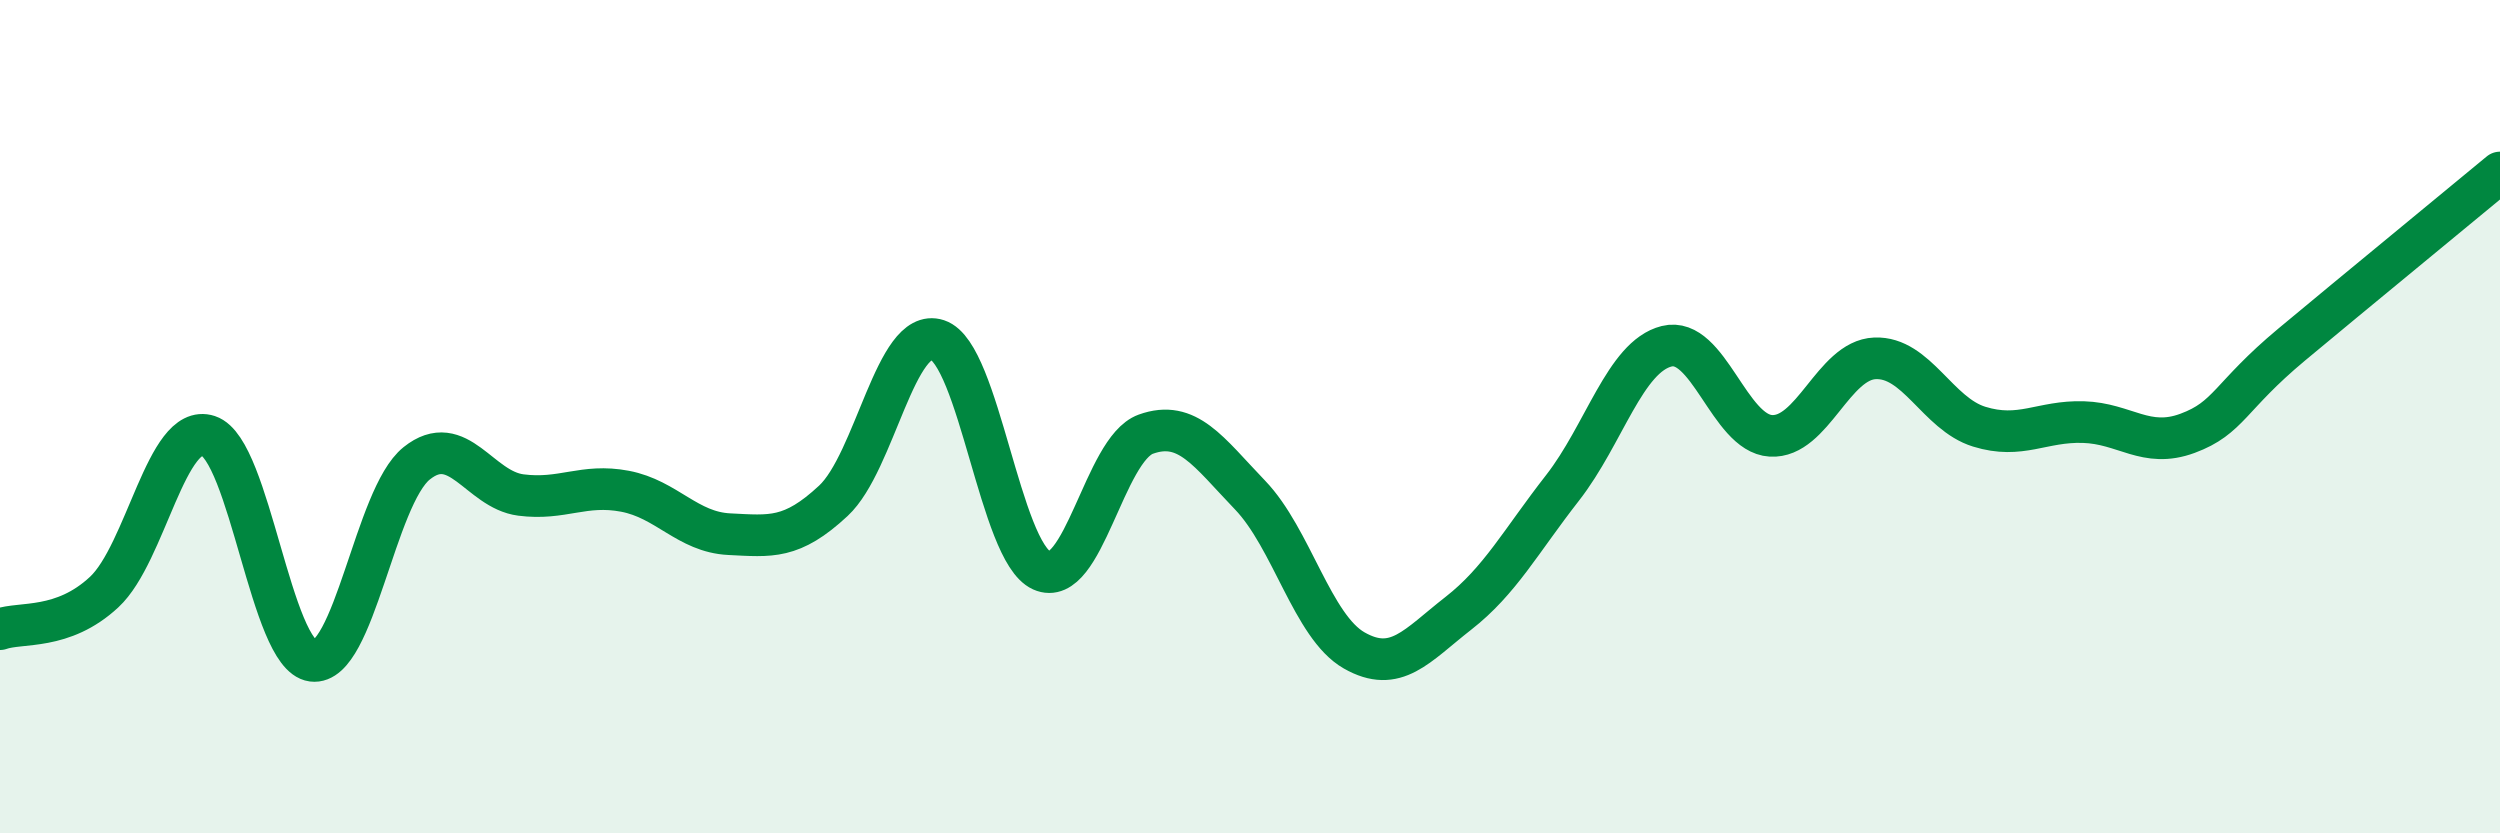
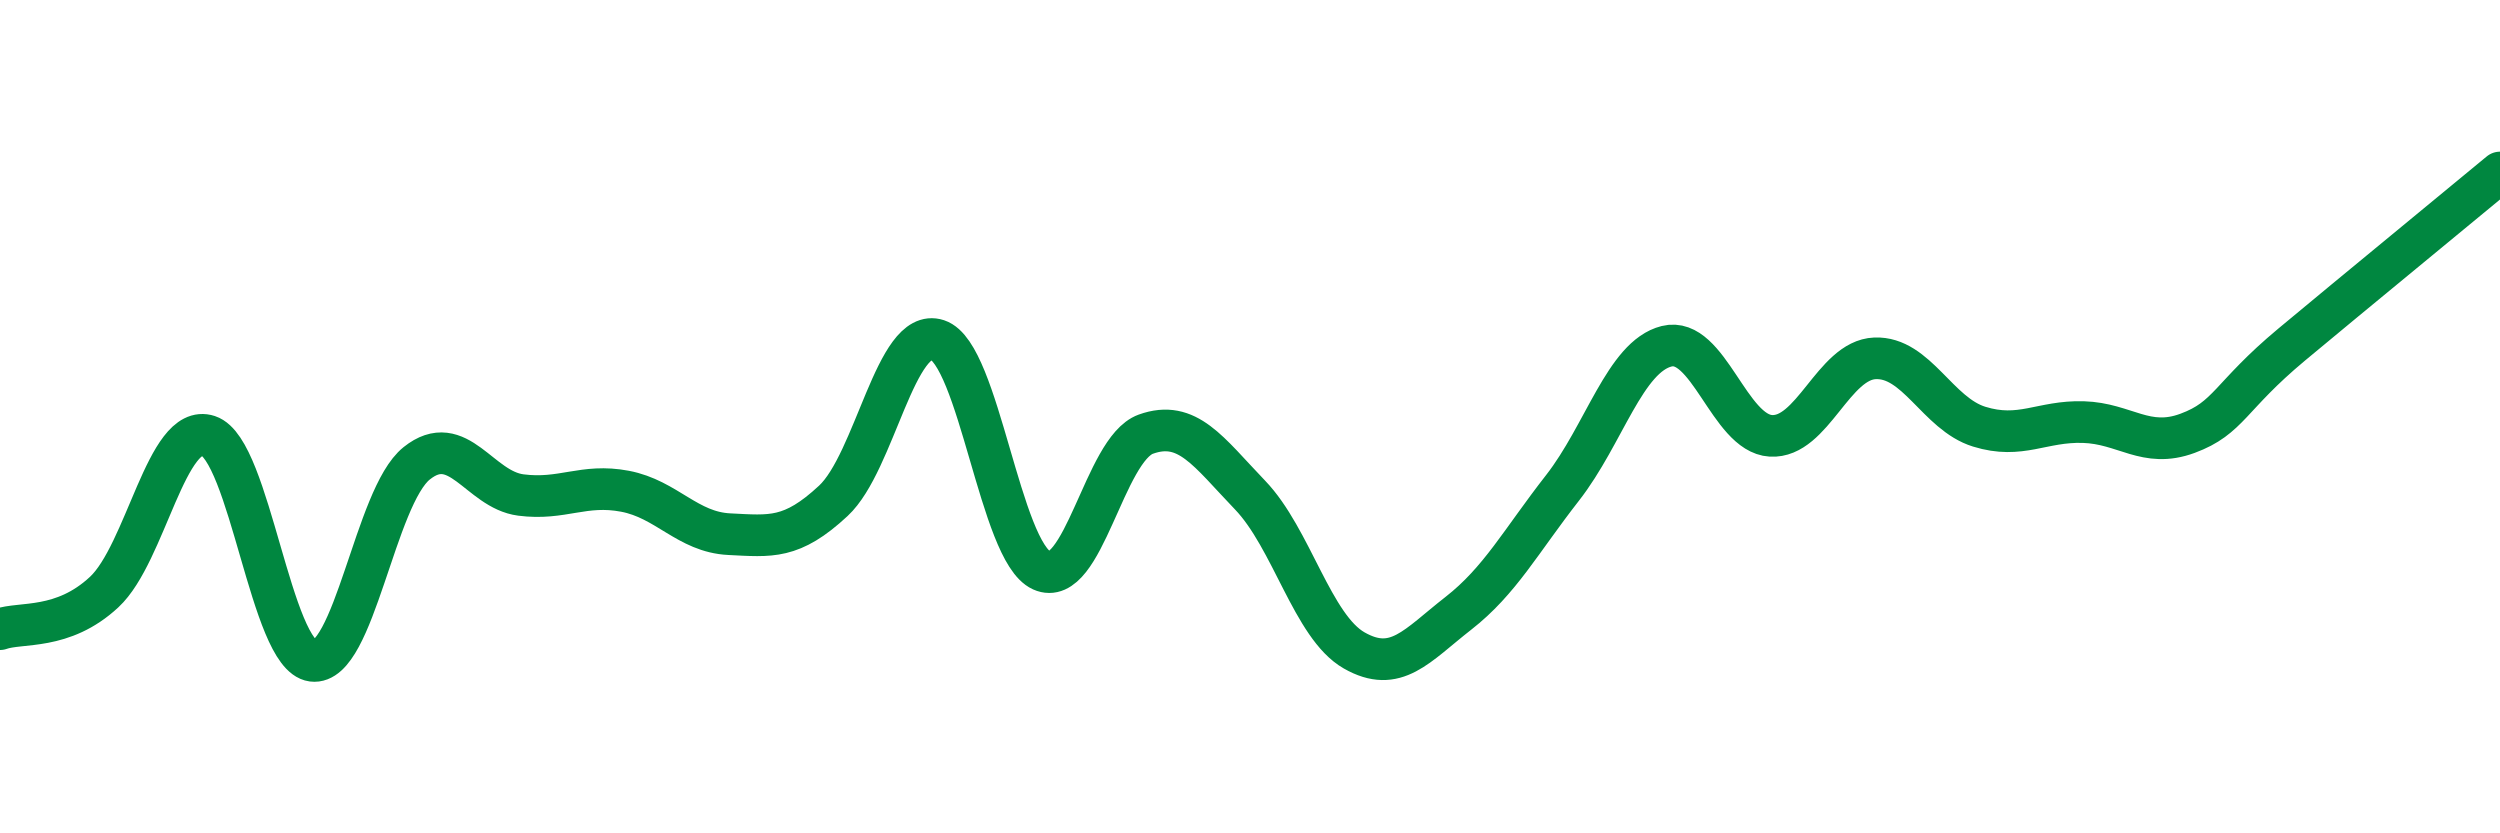
<svg xmlns="http://www.w3.org/2000/svg" width="60" height="20" viewBox="0 0 60 20">
-   <path d="M 0,15.1 C 0.5,14.92 1.5,15.14 2.5,14.21 C 3.5,13.28 4,10.13 5,10.46 C 6,10.79 6.5,15.73 7.5,15.86 C 8.5,15.99 9,11.92 10,11.12 C 11,10.32 11.5,11.75 12.5,11.88 C 13.5,12.01 14,11.6 15,11.79 C 16,11.98 16.5,12.77 17.5,12.82 C 18.5,12.87 19,12.95 20,12.02 C 21,11.09 21.5,7.83 22.5,8.16 C 23.5,8.49 24,13.24 25,13.69 C 26,14.14 26.5,10.78 27.5,10.42 C 28.5,10.06 29,10.84 30,11.88 C 31,12.92 31.5,15.04 32.5,15.61 C 33.5,16.18 34,15.5 35,14.72 C 36,13.94 36.5,12.99 37.5,11.71 C 38.5,10.43 39,8.56 40,8.31 C 41,8.06 41.5,10.4 42.5,10.46 C 43.5,10.52 44,8.64 45,8.6 C 46,8.56 46.5,9.93 47.5,10.24 C 48.5,10.55 49,10.1 50,10.13 C 51,10.16 51.5,10.77 52.5,10.4 C 53.5,10.03 53.5,9.52 55,8.27 C 56.5,7.02 59,4.97 60,4.14L60 20L0 20Z" fill="#008740" opacity="0.1" stroke-linecap="round" stroke-linejoin="round" />
  <path d="M 0,15.1 C 0.5,14.92 1.5,15.14 2.5,14.21 C 3.5,13.28 4,10.13 5,10.46 C 6,10.79 6.5,15.73 7.5,15.86 C 8.5,15.99 9,11.92 10,11.12 C 11,10.32 11.5,11.75 12.5,11.88 C 13.5,12.01 14,11.6 15,11.79 C 16,11.98 16.5,12.77 17.5,12.82 C 18.5,12.87 19,12.95 20,12.02 C 21,11.09 21.5,7.83 22.5,8.16 C 23.5,8.49 24,13.24 25,13.69 C 26,14.14 26.5,10.78 27.5,10.42 C 28.5,10.06 29,10.84 30,11.88 C 31,12.92 31.5,15.04 32.5,15.61 C 33.5,16.18 34,15.5 35,14.72 C 36,13.94 36.5,12.99 37.5,11.71 C 38.5,10.43 39,8.56 40,8.31 C 41,8.06 41.5,10.4 42.5,10.46 C 43.5,10.52 44,8.64 45,8.6 C 46,8.56 46.5,9.93 47.5,10.24 C 48.5,10.55 49,10.1 50,10.13 C 51,10.16 51.5,10.77 52.5,10.4 C 53.5,10.03 53.5,9.52 55,8.27 C 56.5,7.02 59,4.97 60,4.14" stroke="#008740" stroke-width="1" fill="none" stroke-linecap="round" stroke-linejoin="round" />
</svg>